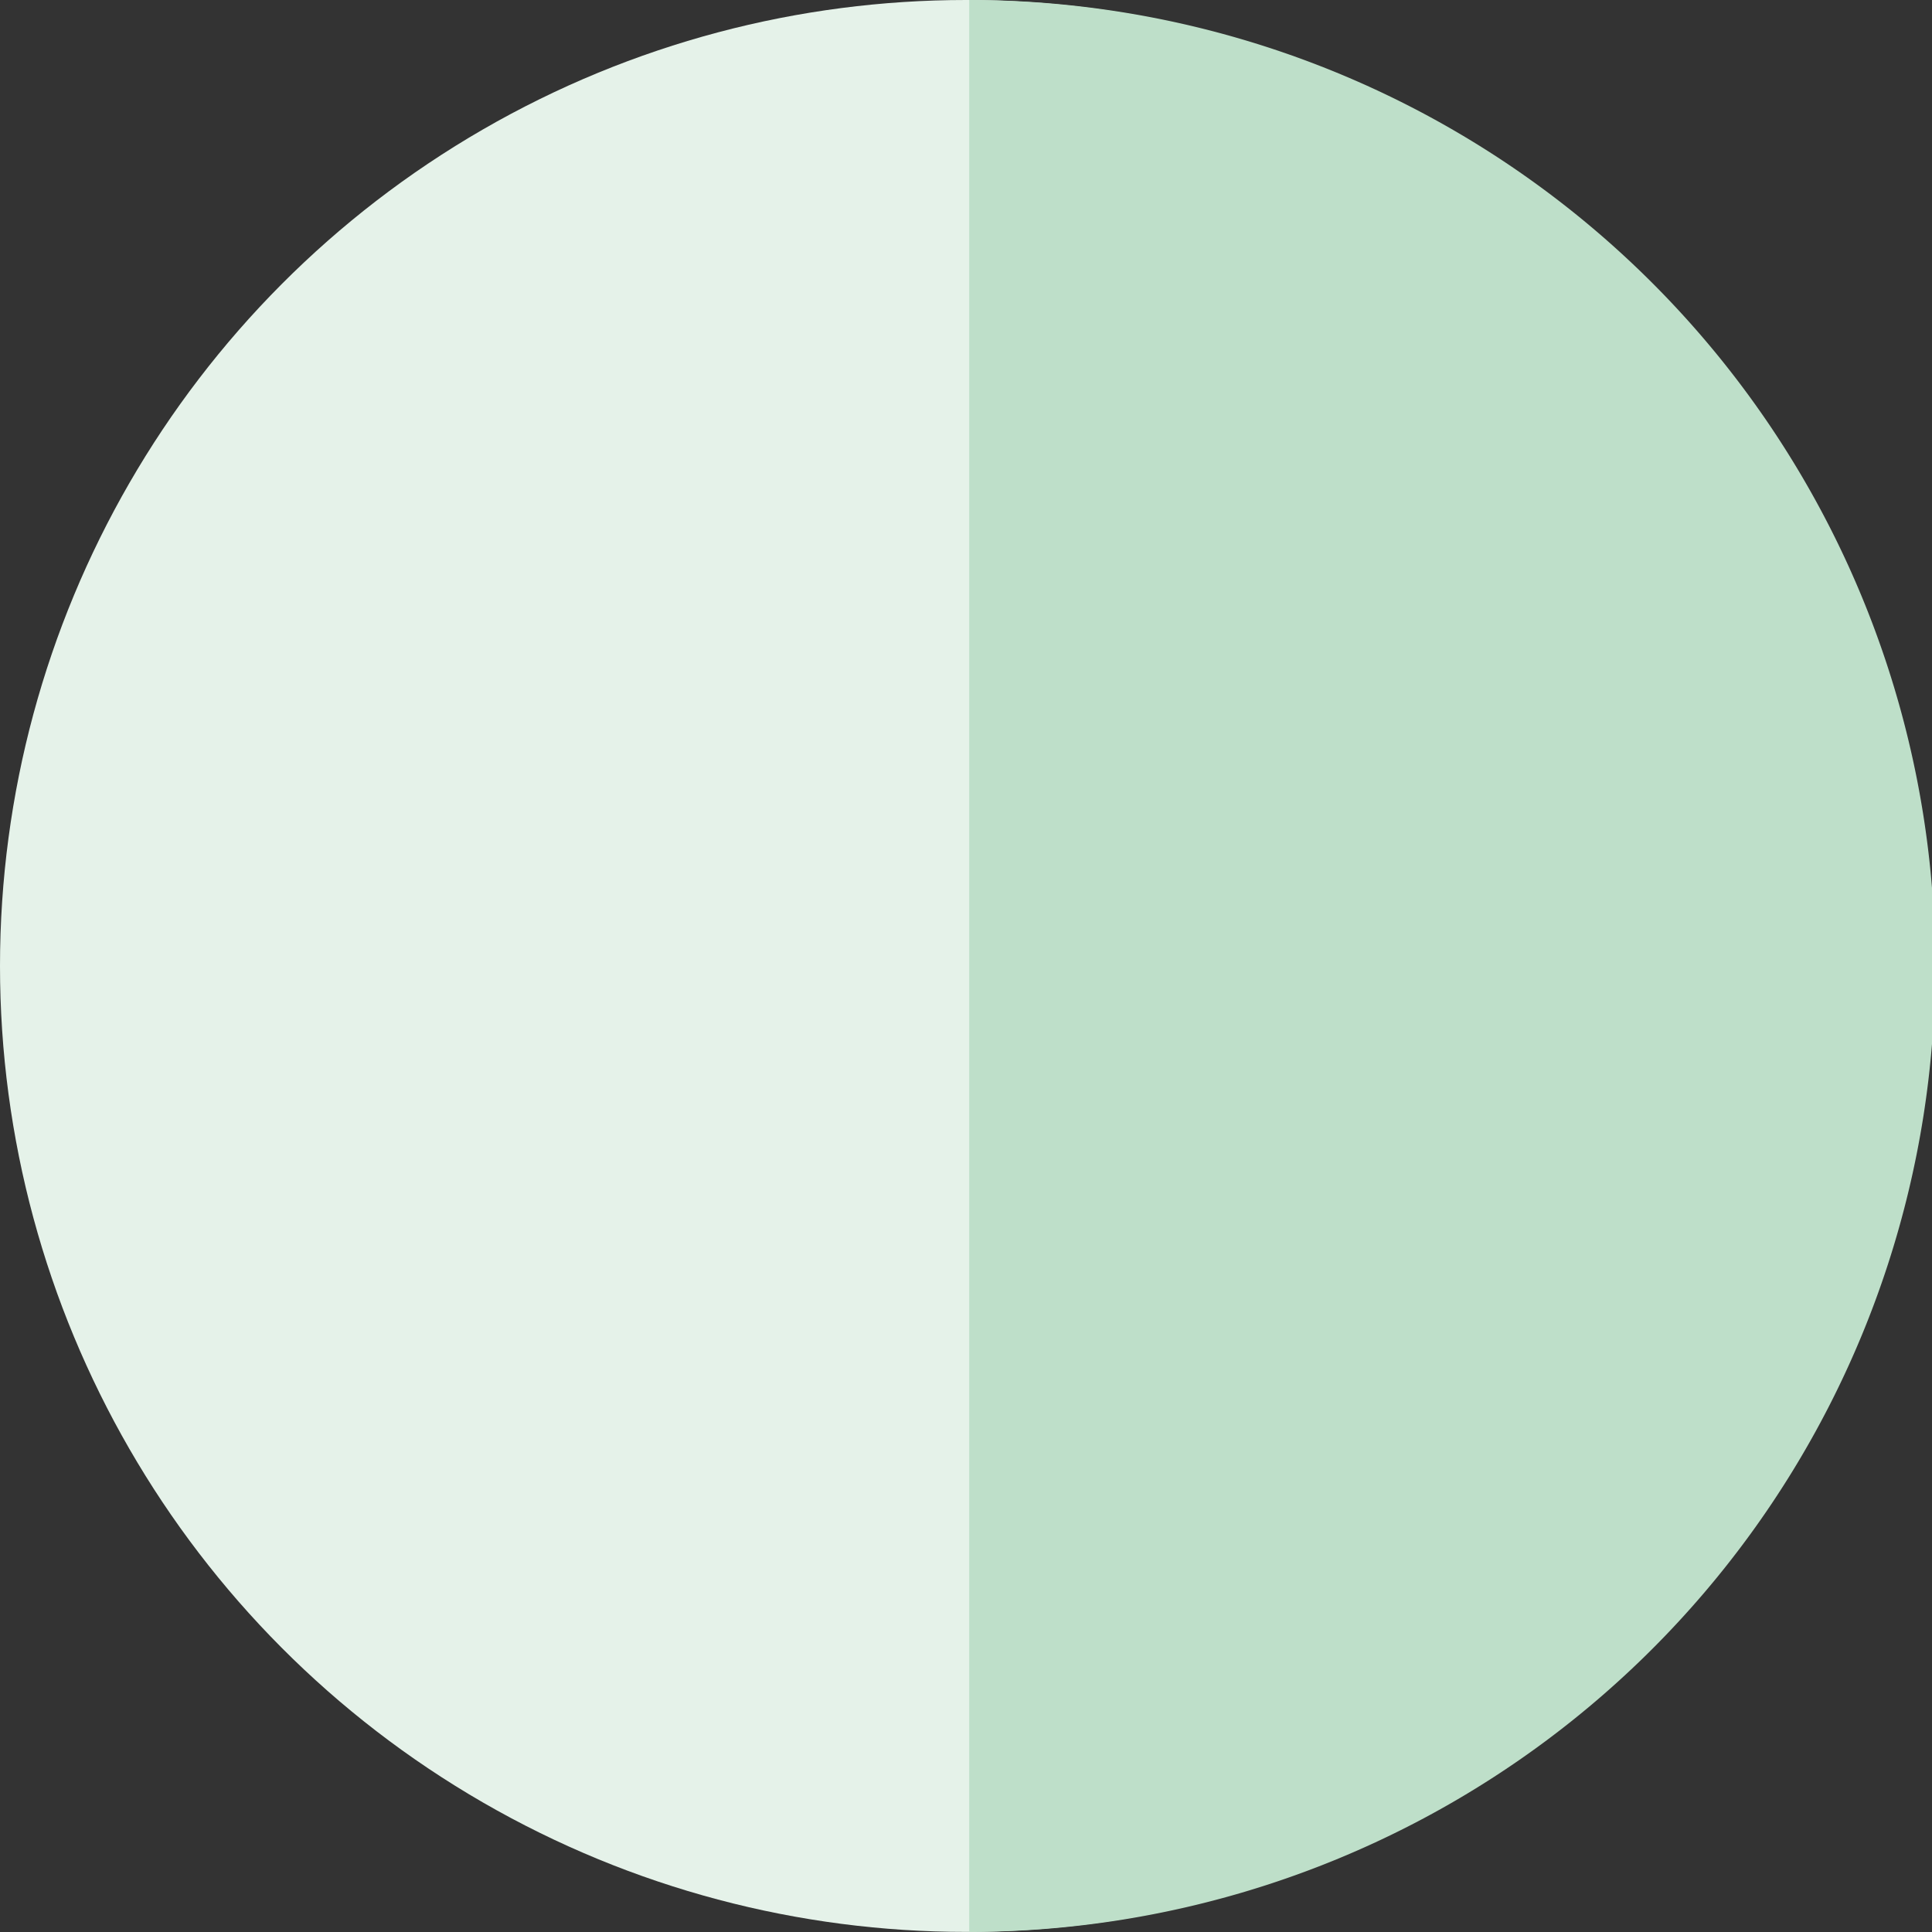
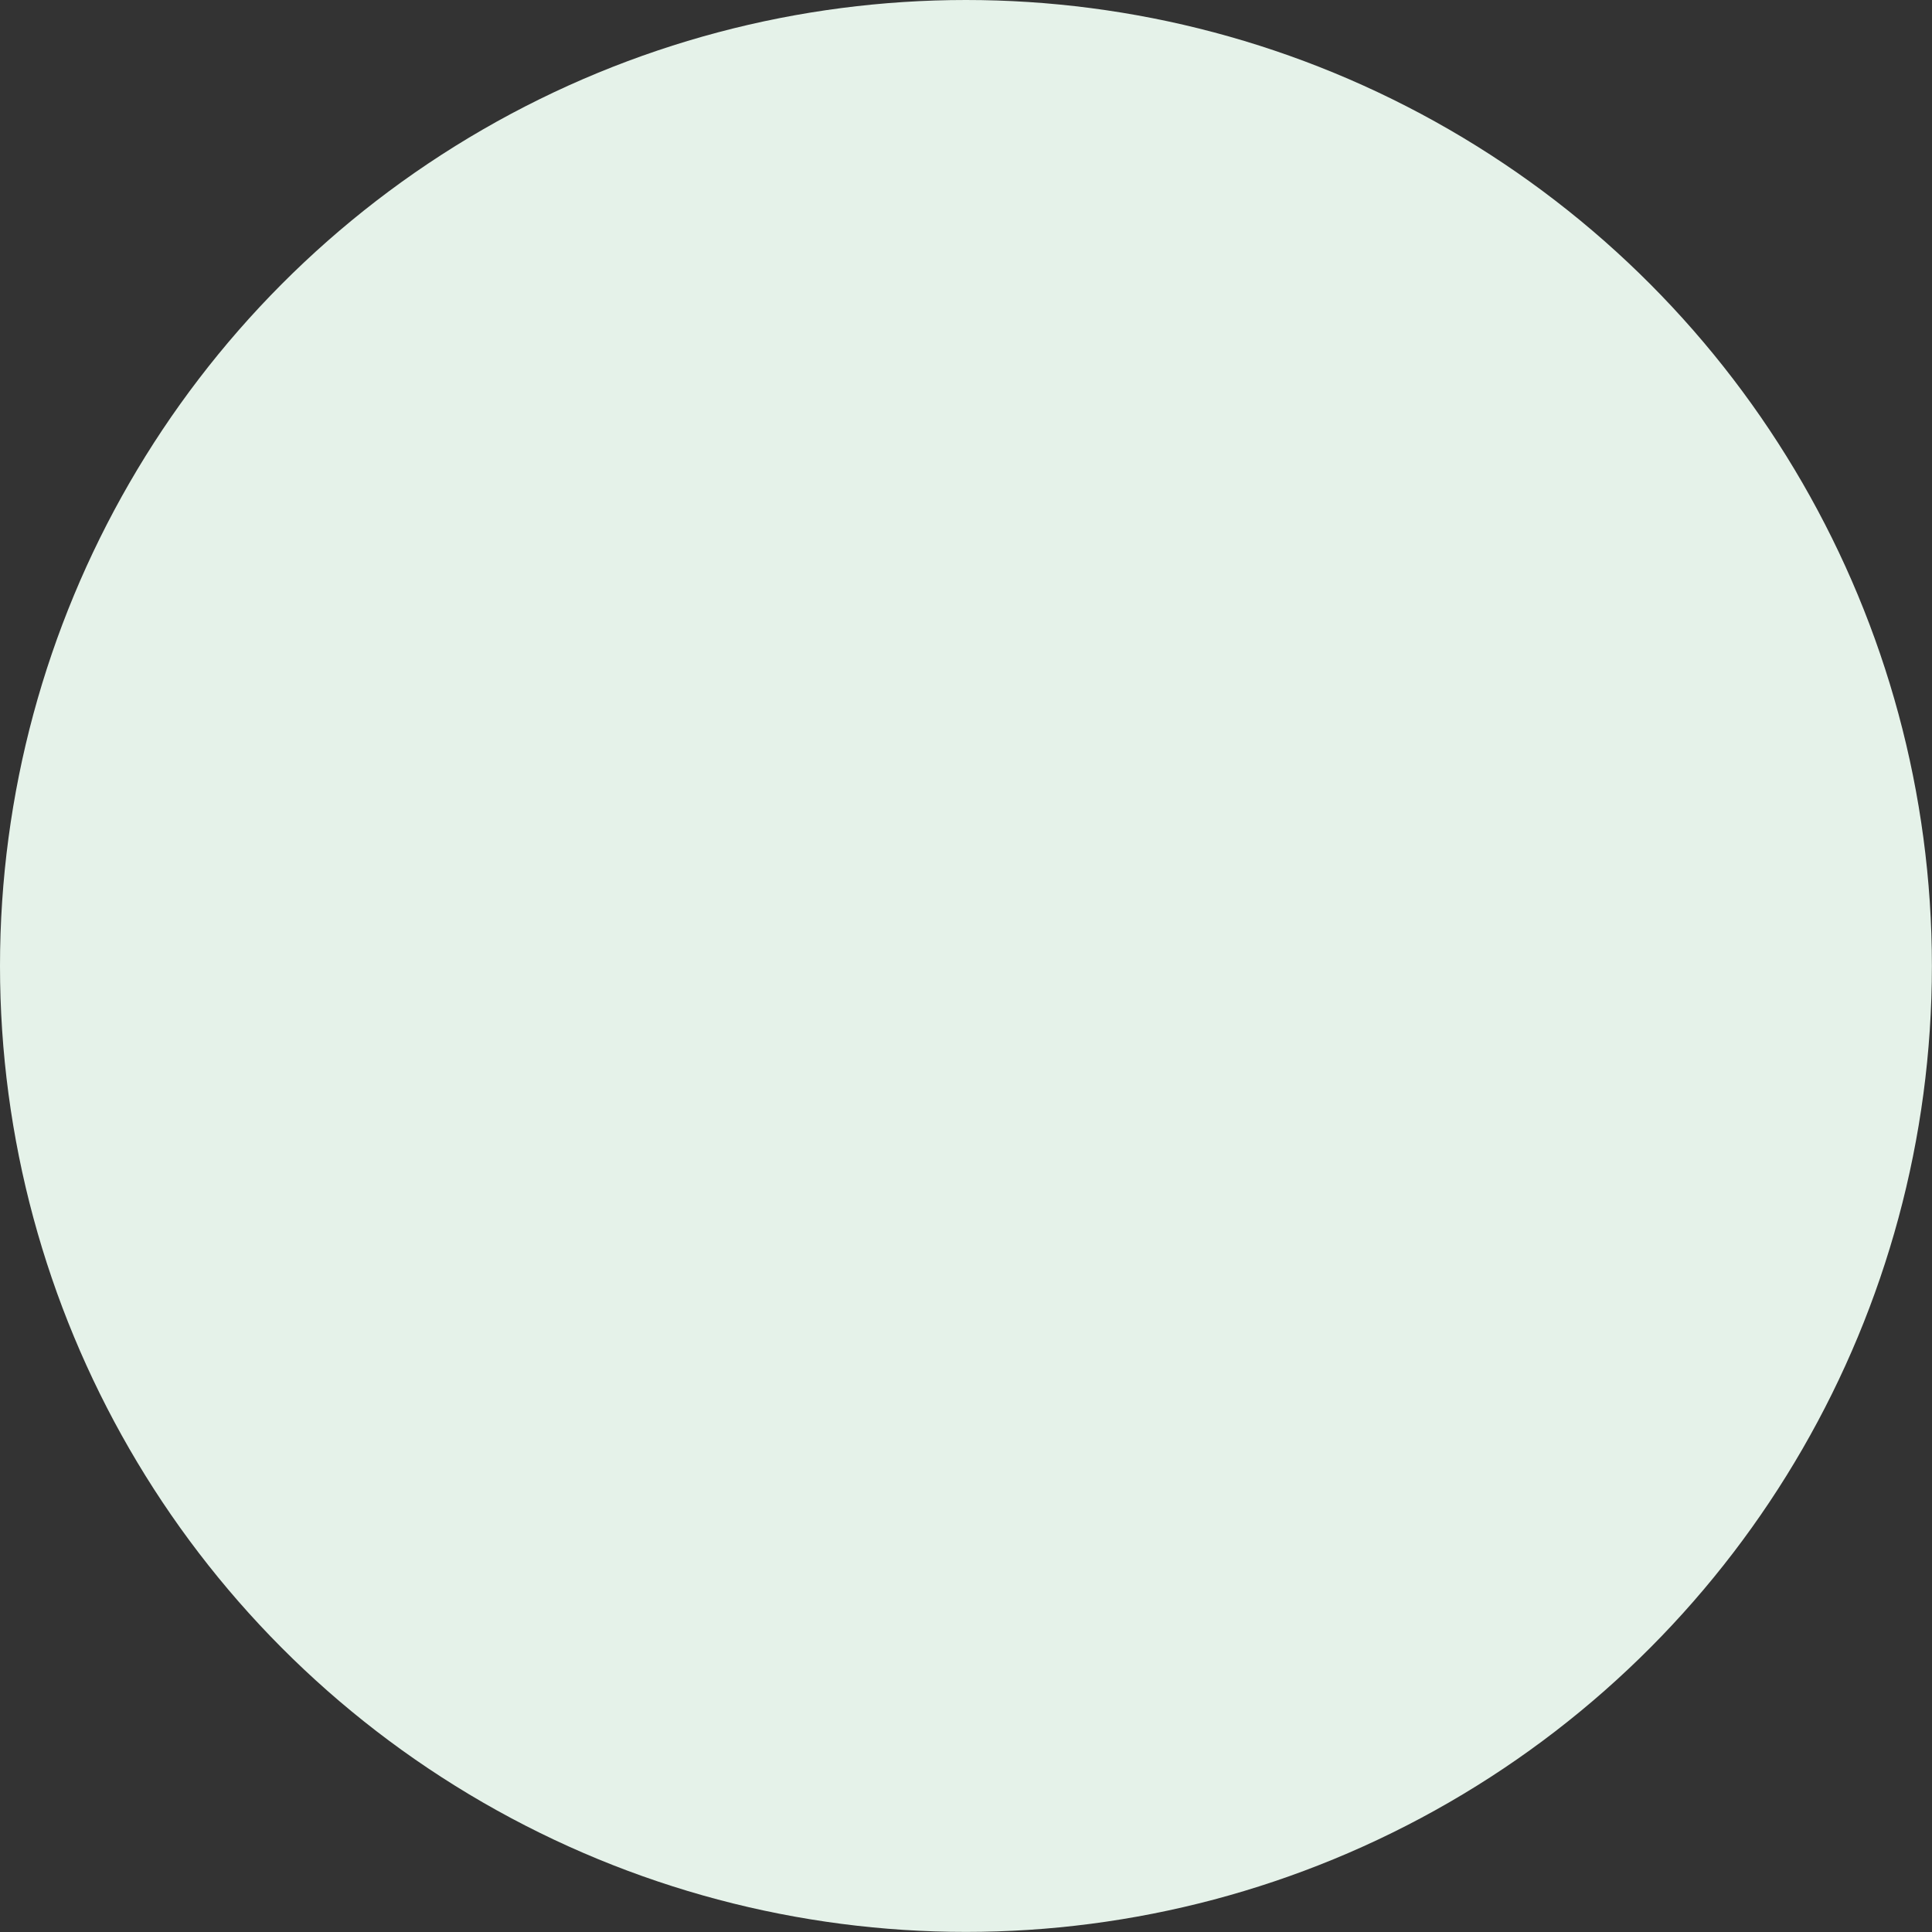
<svg xmlns="http://www.w3.org/2000/svg" id="Layer_1" data-name="Layer 1" viewBox="0 0 207.31 207.31">
  <rect x="0" y="0" width="207.31" height="207.31" fill="#333333" stroke="none" />
  <defs>
    <style>.cls-1{fill:#e5f2e9;}.cls-2{fill:#bedfc9;}</style>
  </defs>
  <title>06_цвет_светлый синий</title>
  <circle class="cls-1" cx="103.65" cy="103.65" r="103.65" />
-   <path class="cls-2" d="M104,0V207.3A103.65,103.65,0,0,0,104,0Z" />
</svg>